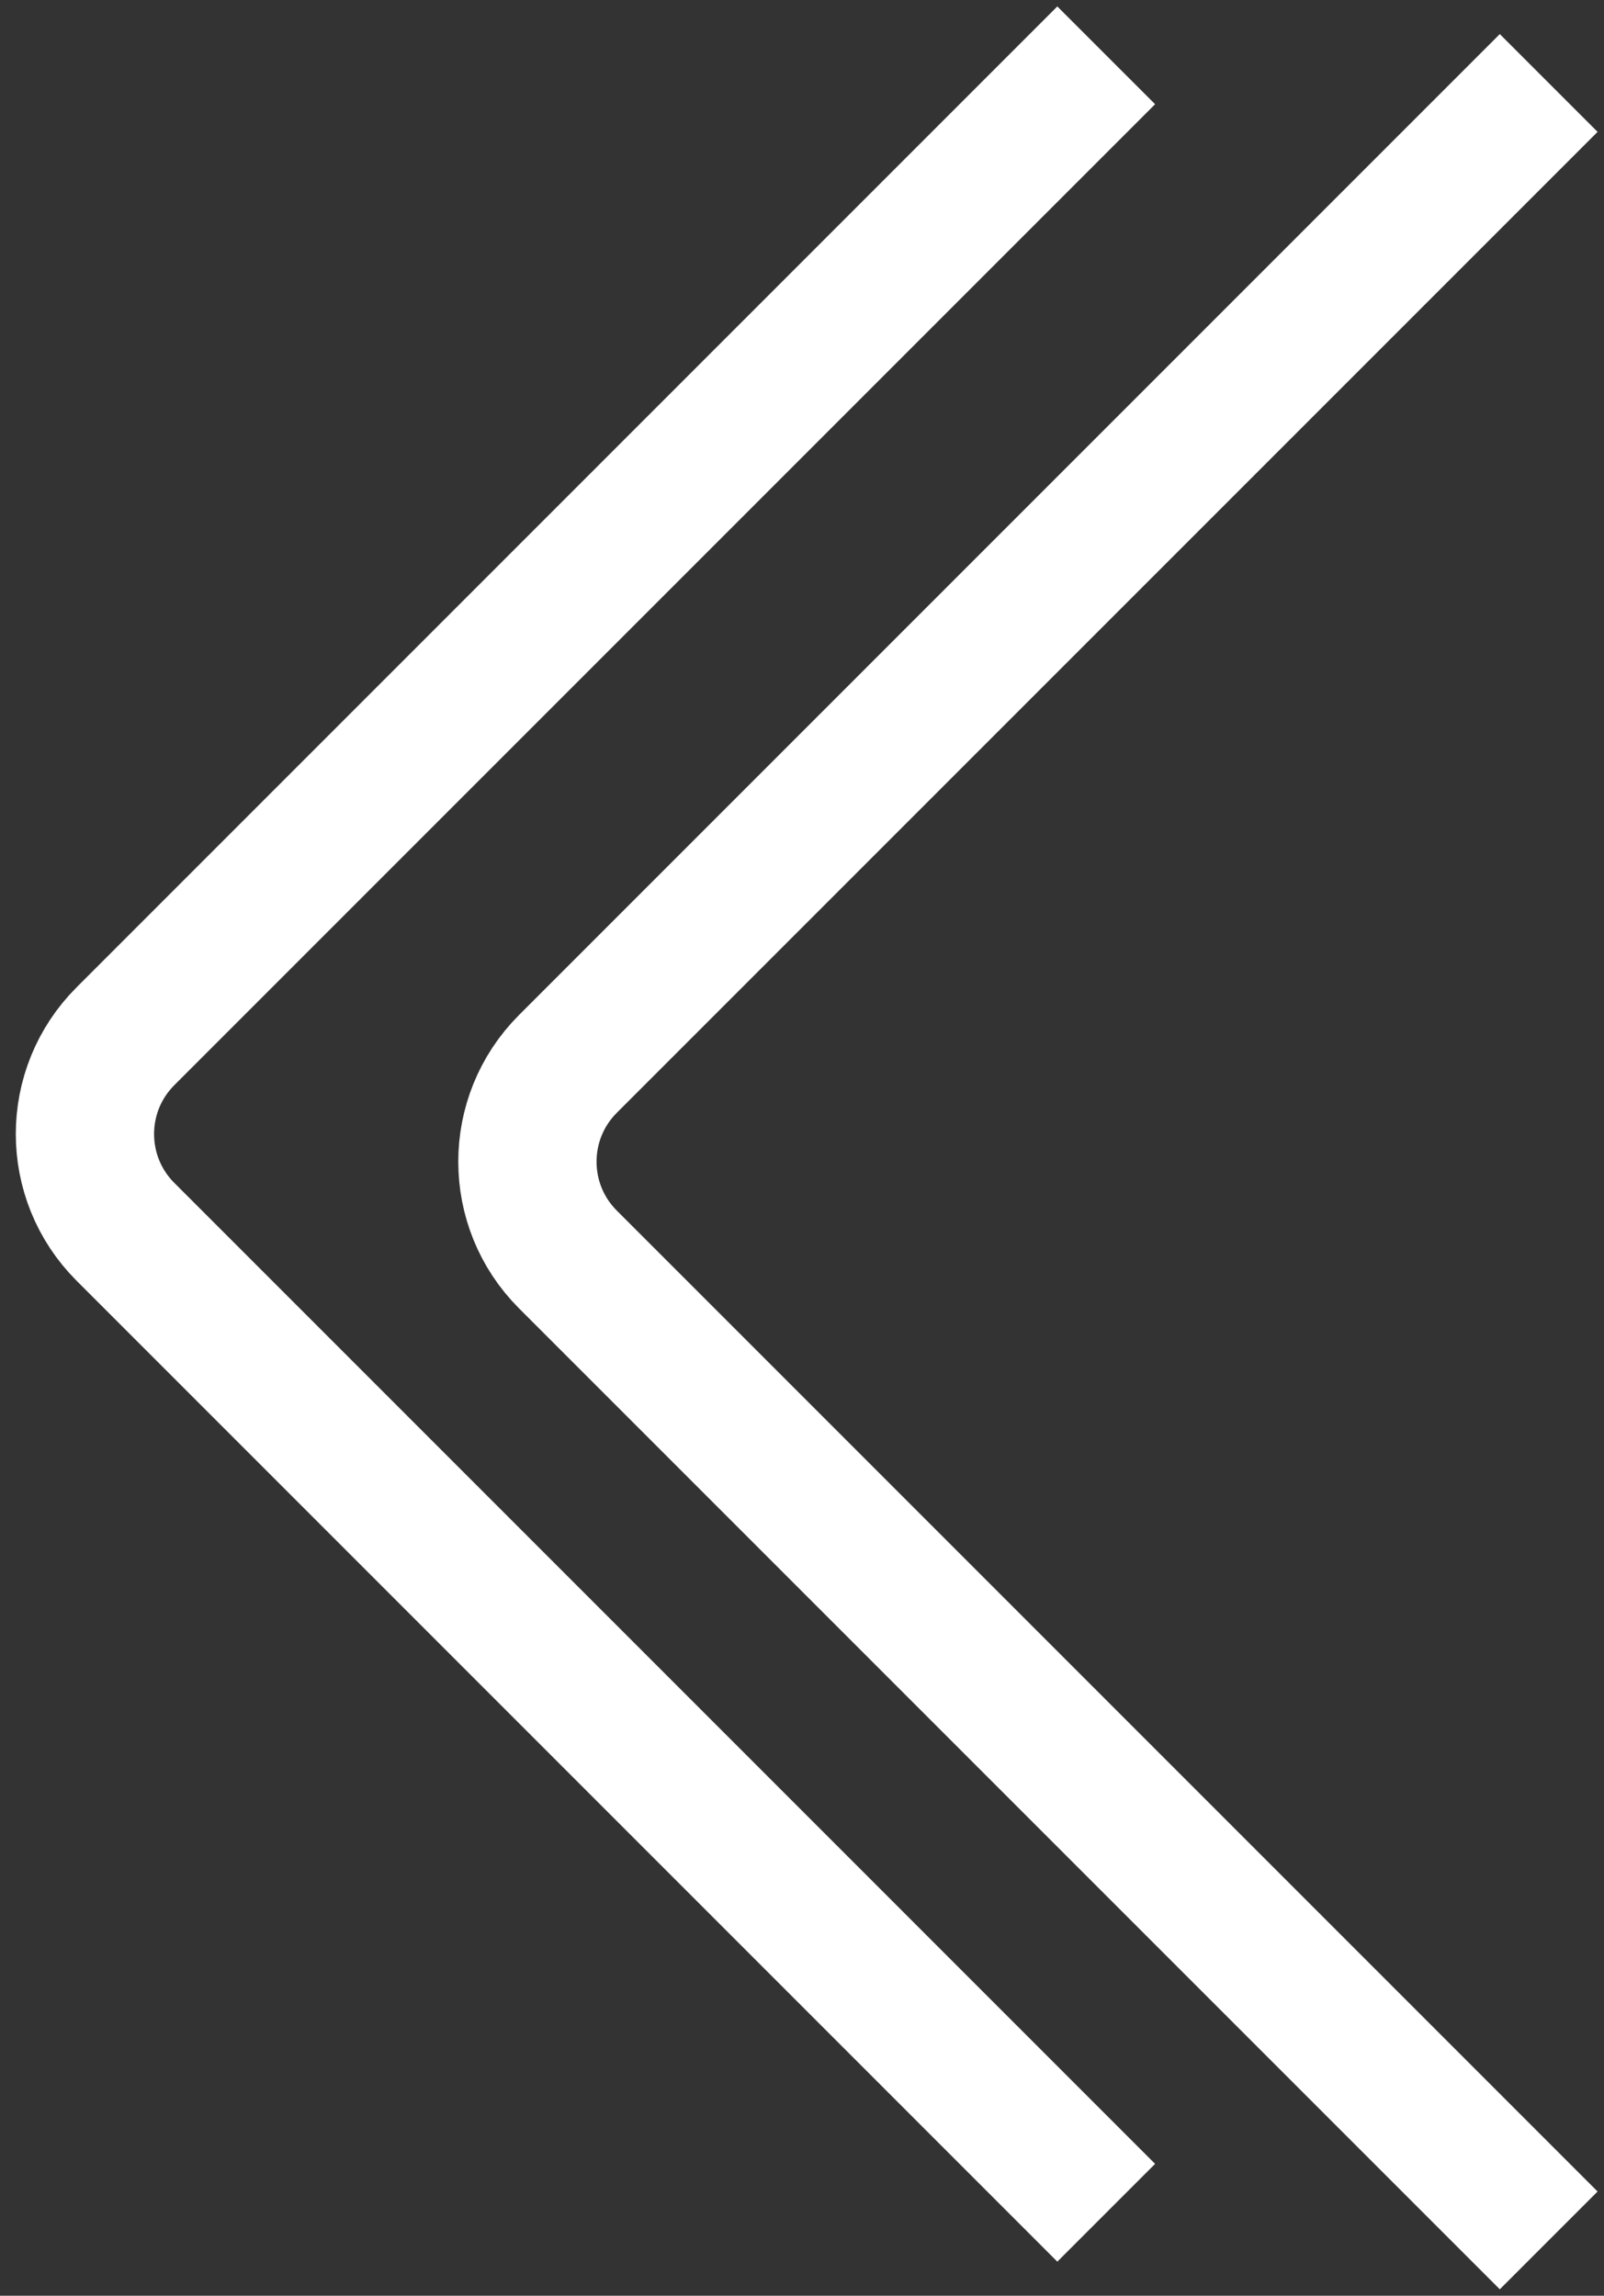
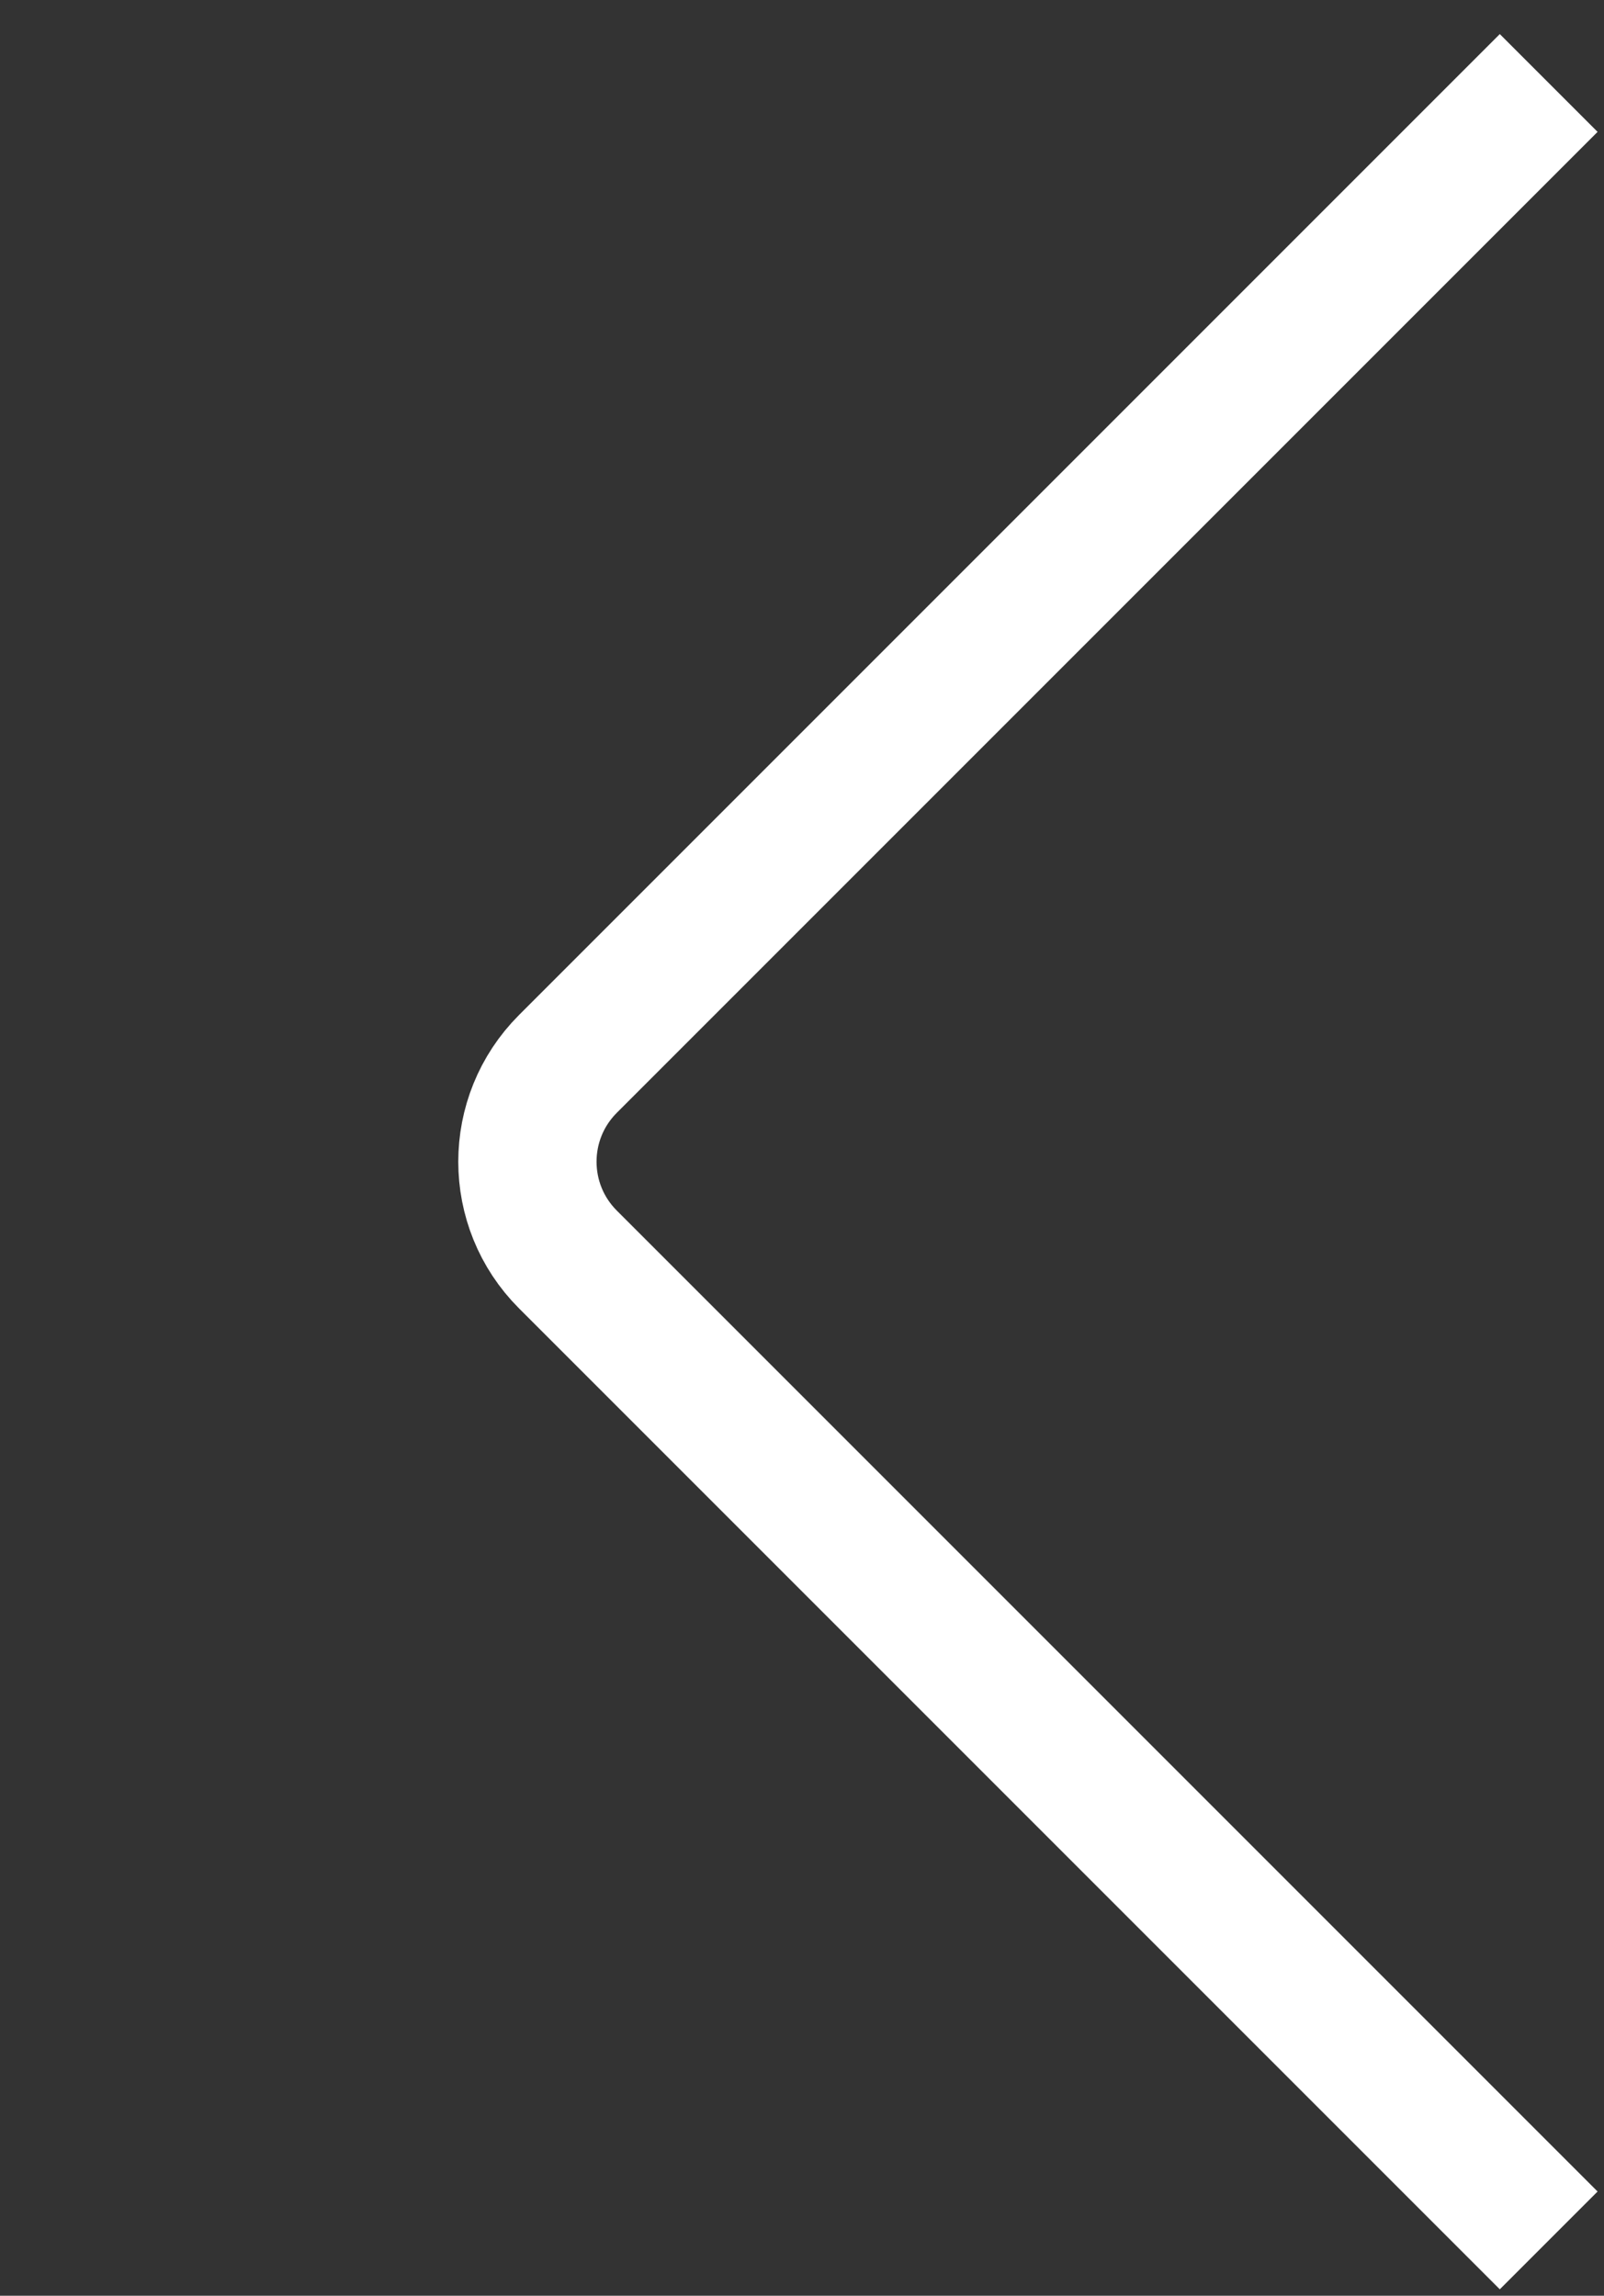
<svg xmlns="http://www.w3.org/2000/svg" width="58" height="83" viewBox="0 0 58 83" fill="none">
  <rect x="0" y="0" width="58" height="83" fill="#333333" stroke="none" />
  <path d="M56 81L20.535 45.535C18.583 43.583 18.583 40.417 20.535 38.465L56 3" stroke="white" stroke-width="5" />
-   <path d="M40 2L4.536 37.465C2.583 39.417 2.583 42.583 4.536 44.535L40 80" stroke="white" stroke-width="5" />
</svg>